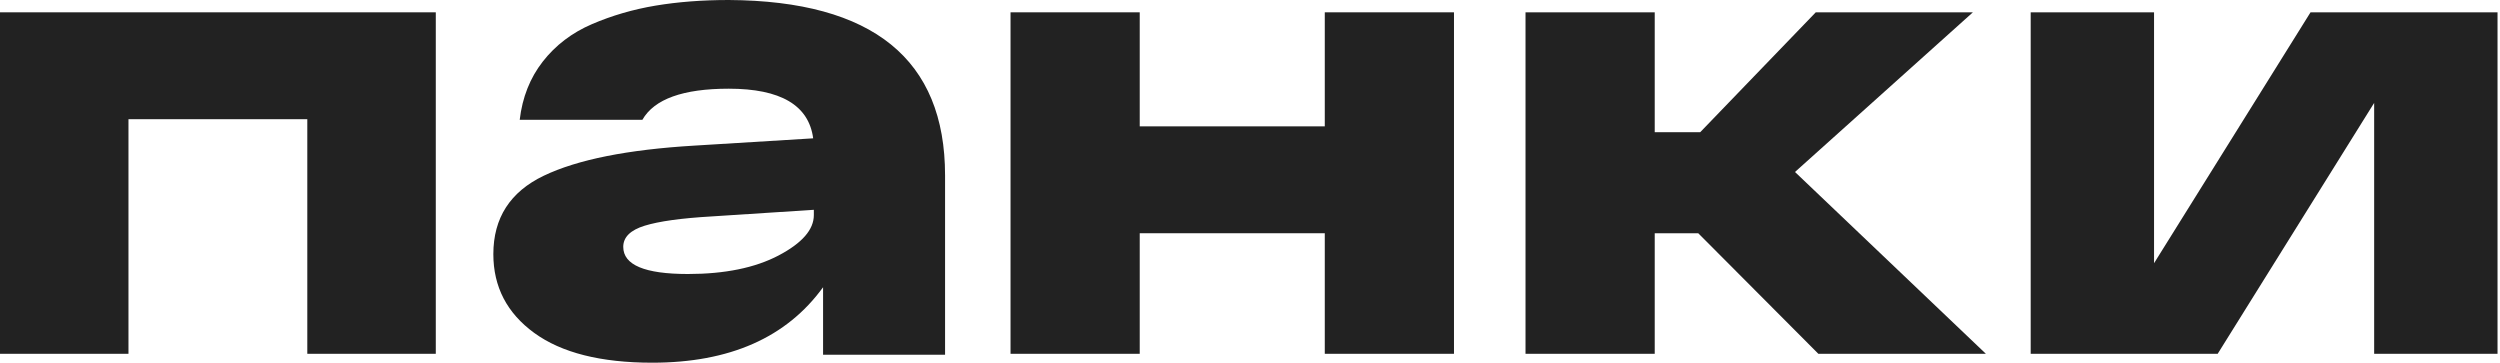
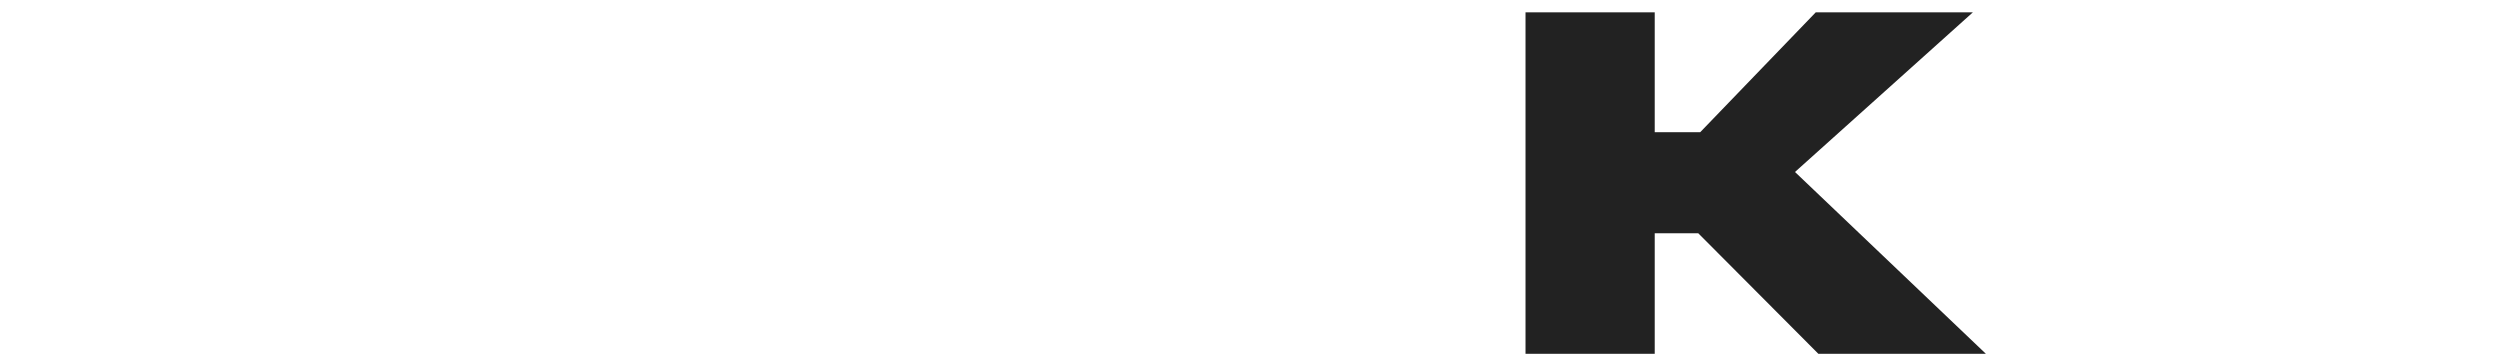
<svg xmlns="http://www.w3.org/2000/svg" width="193" height="28" viewBox="0 0 193 28" fill="none">
-   <path d="M192.809 0.951H178.373L166.292 20.32V0.951H156.769V27.313H171.205L183.285 7.944V27.313H192.809V0.951Z" fill="#222222" />
  <path d="M140.377 27.313H153.31L138.573 13.277L152.307 0.951H140.177L131.254 10.208H127.745V0.951H117.77V27.313H127.745V18.006H131.104L140.377 27.313Z" fill="#222222" />
-   <path d="M78.013 27.313V0.951H87.987V9.755H102.273V0.951H112.248V27.313H102.273V18.006H87.987V27.313H78.013Z" fill="#222222" />
-   <path fill-rule="evenodd" clip-rule="evenodd" d="M56.261 0C67.393 0.068 72.959 4.581 72.959 13.54V27.387H63.541V22.175C60.724 26.058 56.329 28 50.355 28C46.384 28 43.347 27.233 41.242 25.701C39.138 24.168 38.086 22.141 38.086 19.62C38.086 16.827 39.384 14.809 41.98 13.566C44.577 12.322 48.455 11.547 53.613 11.241L62.777 10.679C62.438 8.124 60.266 6.847 56.261 6.847C52.731 6.847 50.508 7.647 49.592 9.248H40.122C40.326 7.511 40.92 6.012 41.904 4.752C42.888 3.492 44.153 2.529 45.697 1.865C47.241 1.201 48.879 0.724 50.61 0.434C52.341 0.145 54.224 0 56.261 0ZM60.105 19.723C58.289 20.676 55.956 21.153 53.105 21.153C49.778 21.153 48.115 20.455 48.115 19.058C48.115 18.309 48.667 17.764 49.77 17.424C50.873 17.083 52.595 16.844 54.937 16.708L62.828 16.197V16.606C62.828 17.73 61.92 18.769 60.105 19.723Z" fill="#222222" />
-   <path d="M0 27.313V0.951H33.643V27.313H23.724V9.202H9.918V27.313H0Z" fill="#222222" />
</svg>